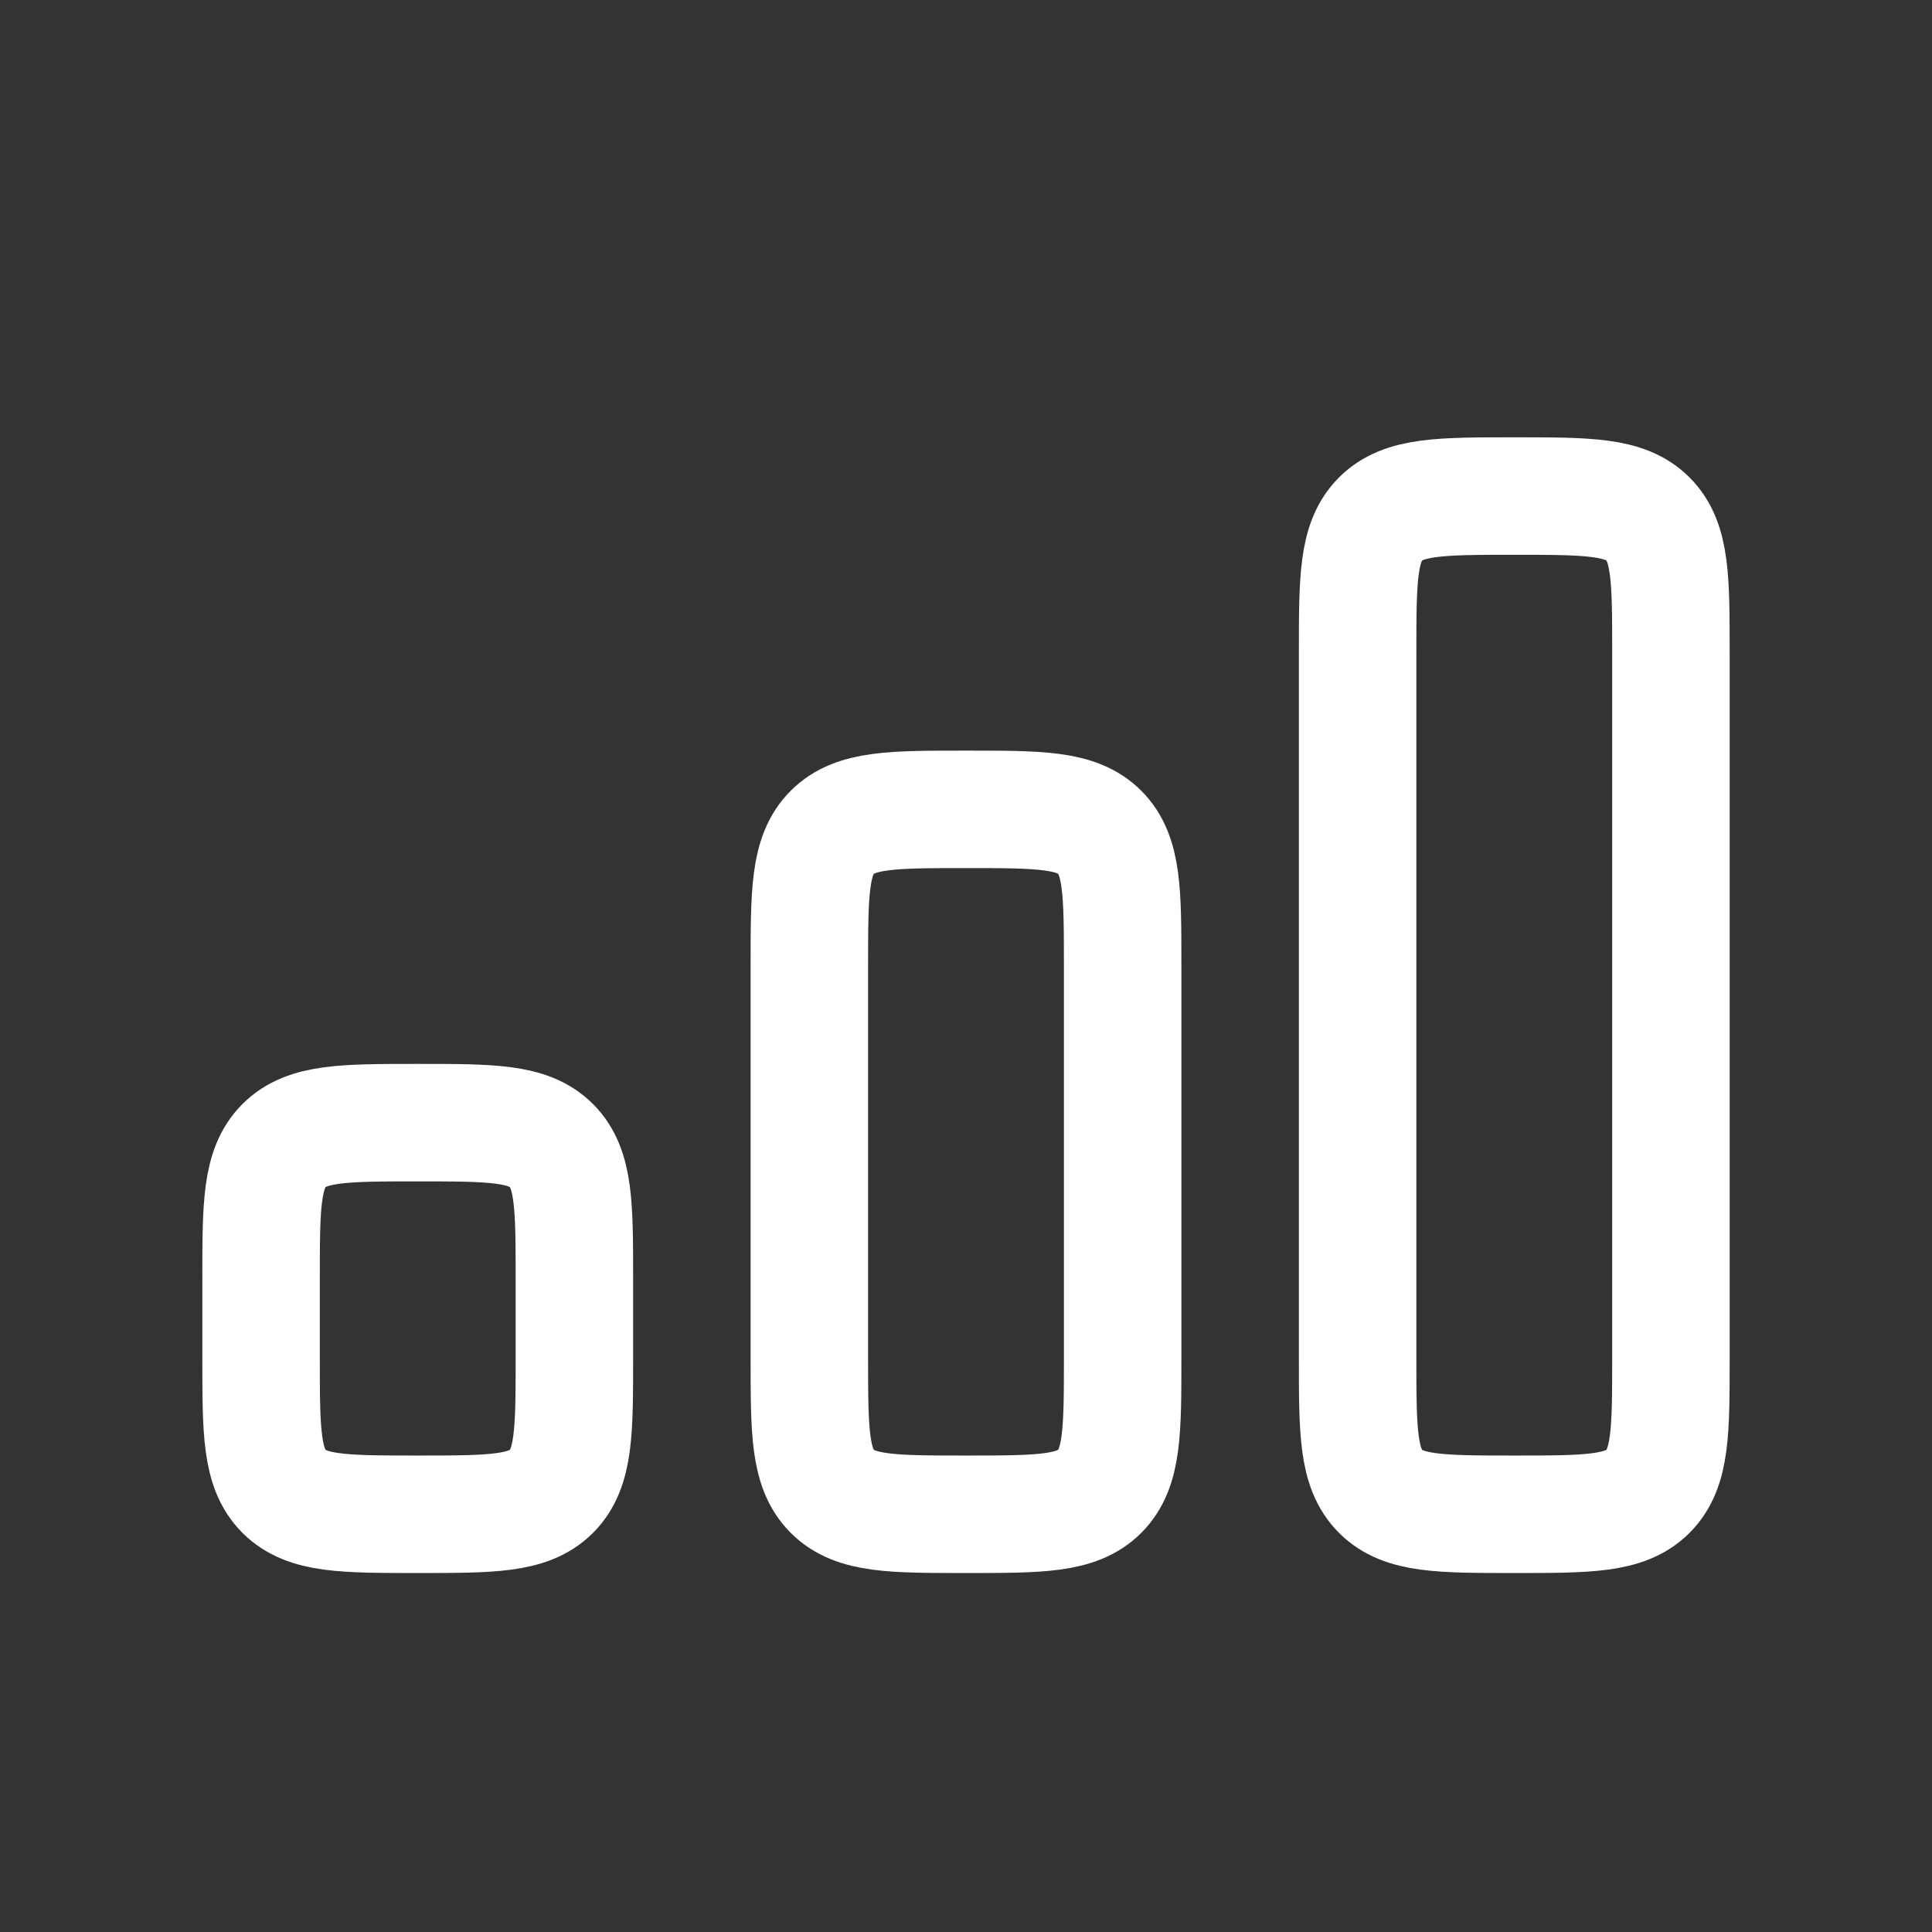
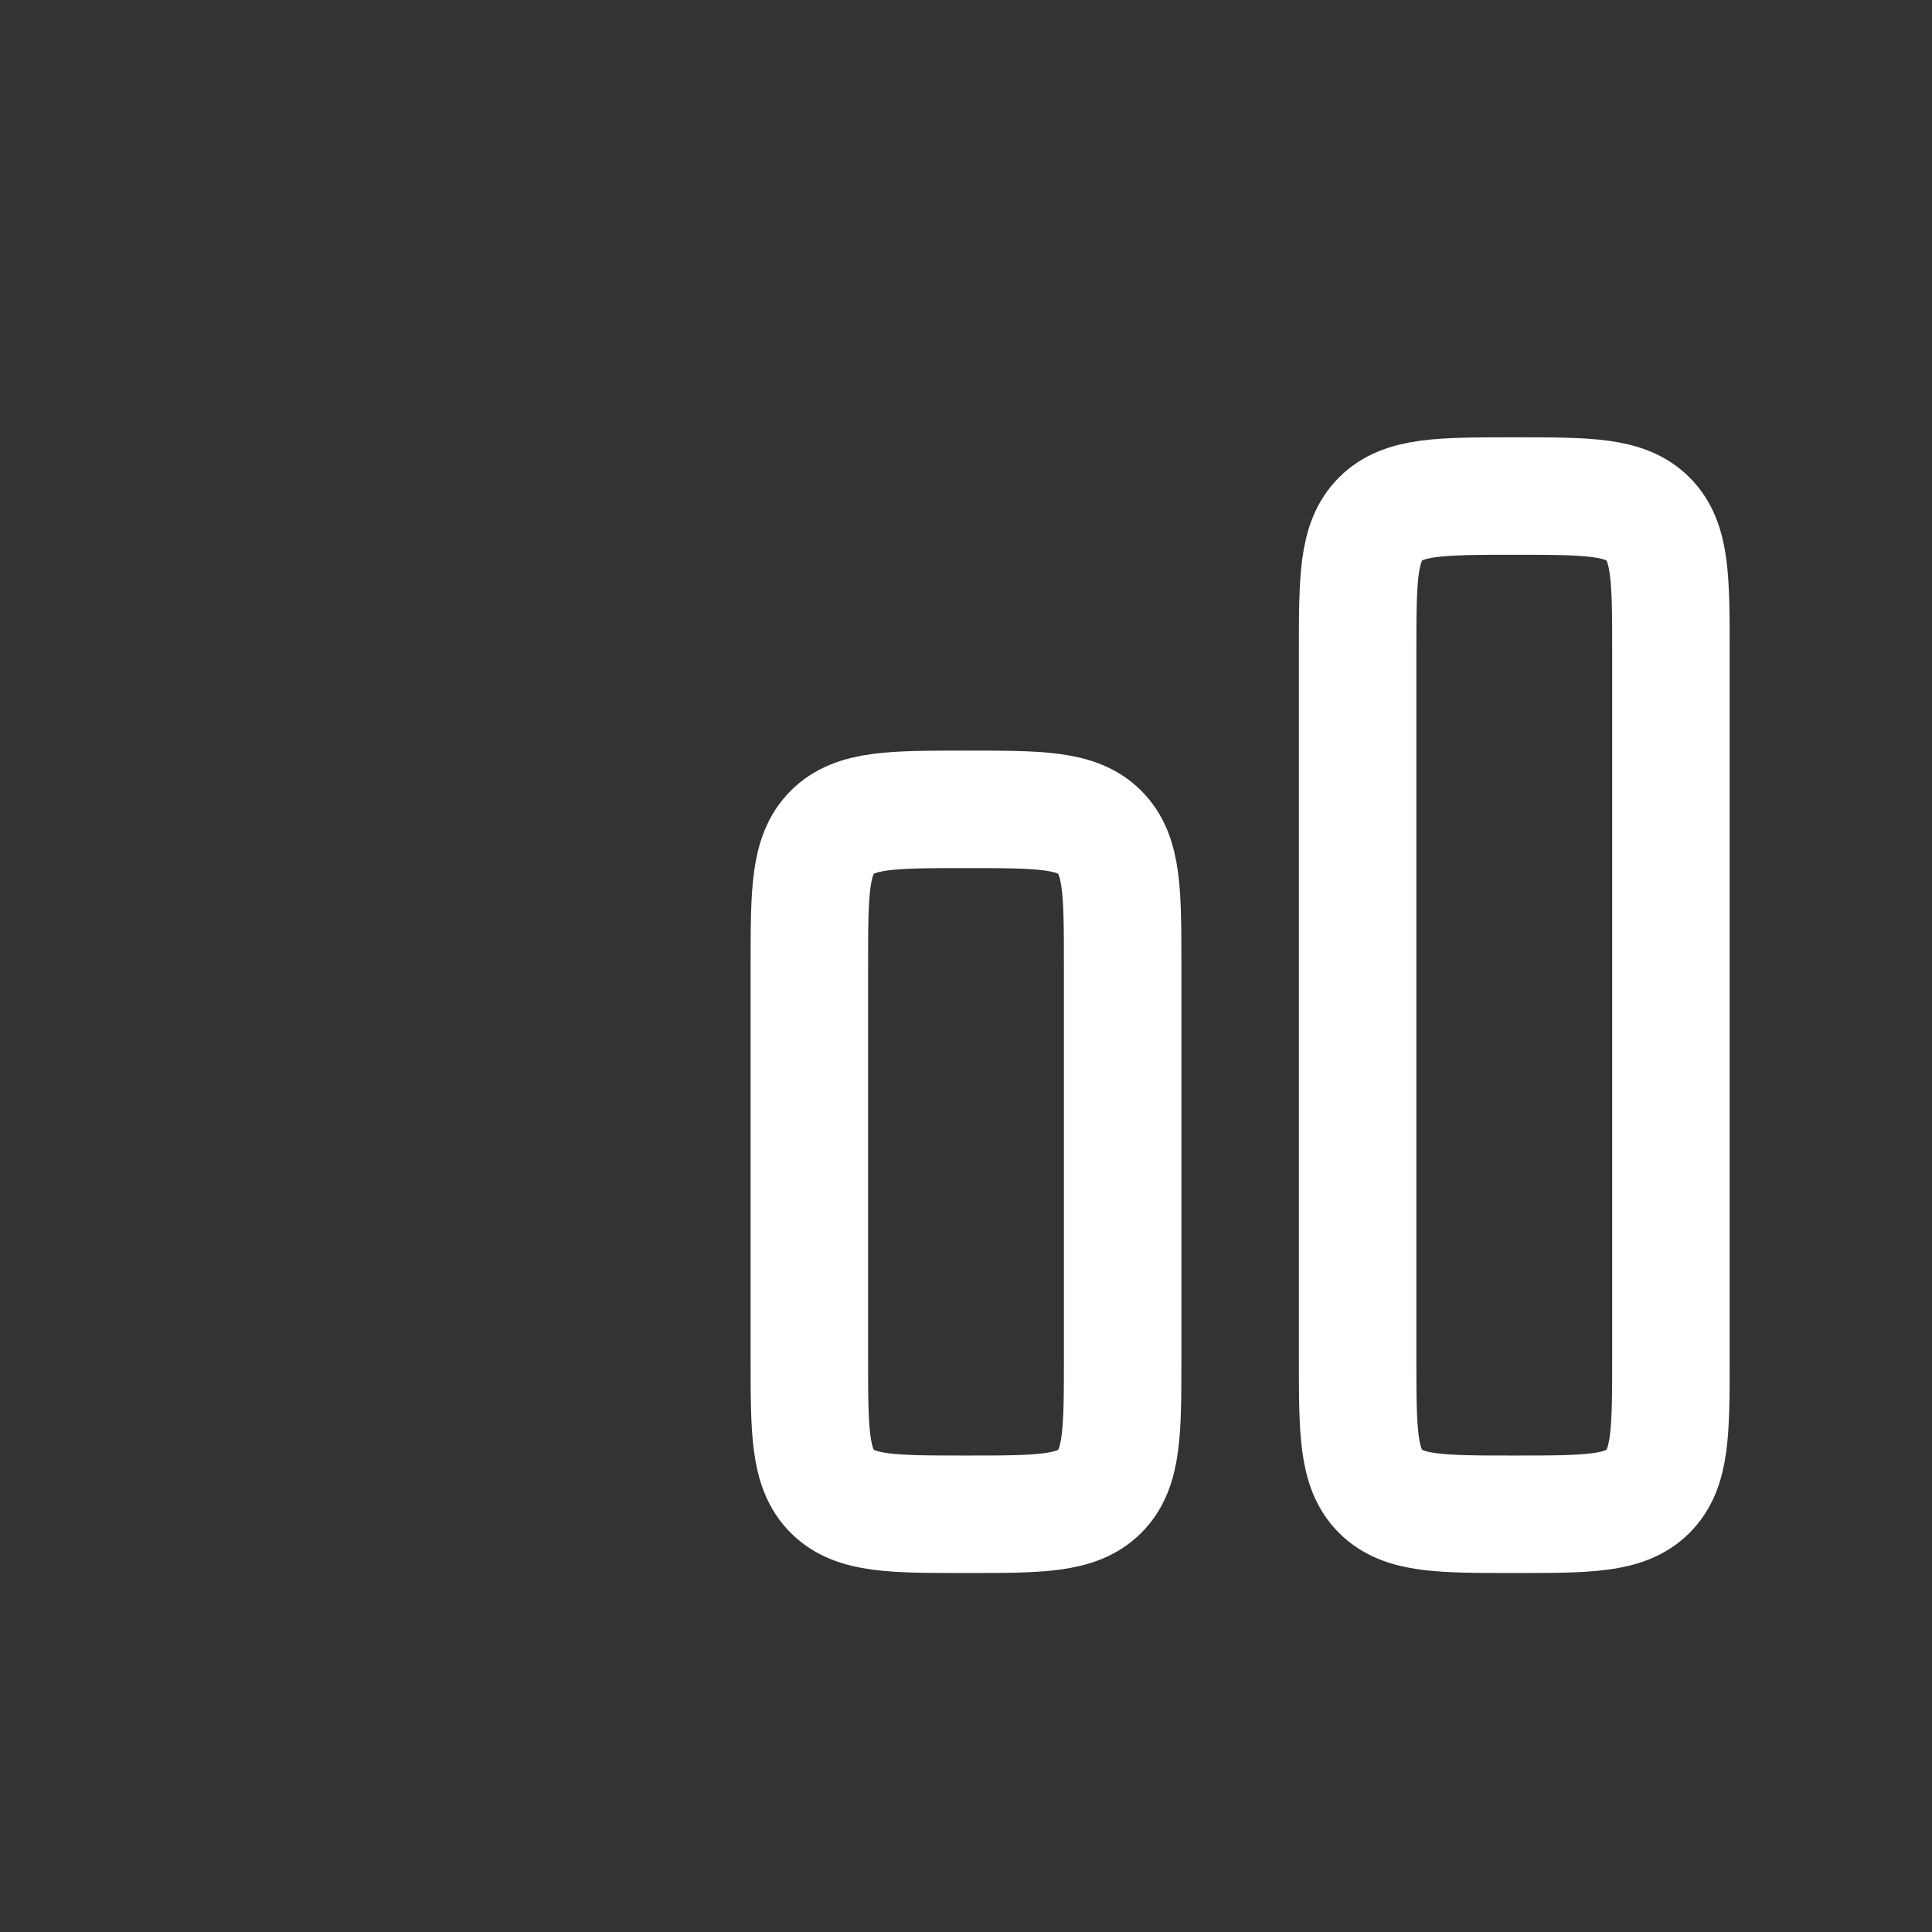
<svg xmlns="http://www.w3.org/2000/svg" width="37" height="37" viewBox="0 0 37 37" fill="none">
  <rect x="0" y="0" width="37" height="37" fill="#333333" stroke="none" />
-   <path d="M11 26V24.5C11 23.086 11 22.379 10.561 21.939C10.121 21.5 9.414 21.5 8 21.5C6.586 21.5 5.879 21.5 5.439 21.939C5 22.379 5 23.086 5 24.5V26C5 27.414 5 28.121 5.439 28.561C5.879 29 6.586 29 8 29C9.414 29 10.121 29 10.561 28.561C11 28.121 11 27.414 11 26Z" stroke="white" stroke-width="2.25" stroke-linecap="round" stroke-linejoin="round" />
  <path d="M21.5 26V18.5C21.5 17.086 21.5 16.379 21.061 15.939C20.621 15.5 19.914 15.5 18.5 15.5C17.086 15.5 16.379 15.5 15.939 15.939C15.5 16.379 15.5 17.086 15.5 18.5V26C15.5 27.414 15.5 28.121 15.939 28.561C16.379 29 17.086 29 18.5 29C19.914 29 20.621 29 21.061 28.561C21.5 28.121 21.5 27.414 21.5 26Z" stroke="white" stroke-width="2.25" stroke-linecap="round" stroke-linejoin="round" />
  <path d="M32 26V12.5C32 11.086 32 10.379 31.561 9.939C31.121 9.5 30.414 9.5 29 9.5C27.586 9.5 26.879 9.5 26.439 9.939C26 10.379 26 11.086 26 12.5V26C26 27.414 26 28.121 26.439 28.561C26.879 29 27.586 29 29 29C30.414 29 31.121 29 31.561 28.561C32 28.121 32 27.414 32 26Z" stroke="white" stroke-width="2.25" stroke-linecap="round" stroke-linejoin="round" />
</svg>